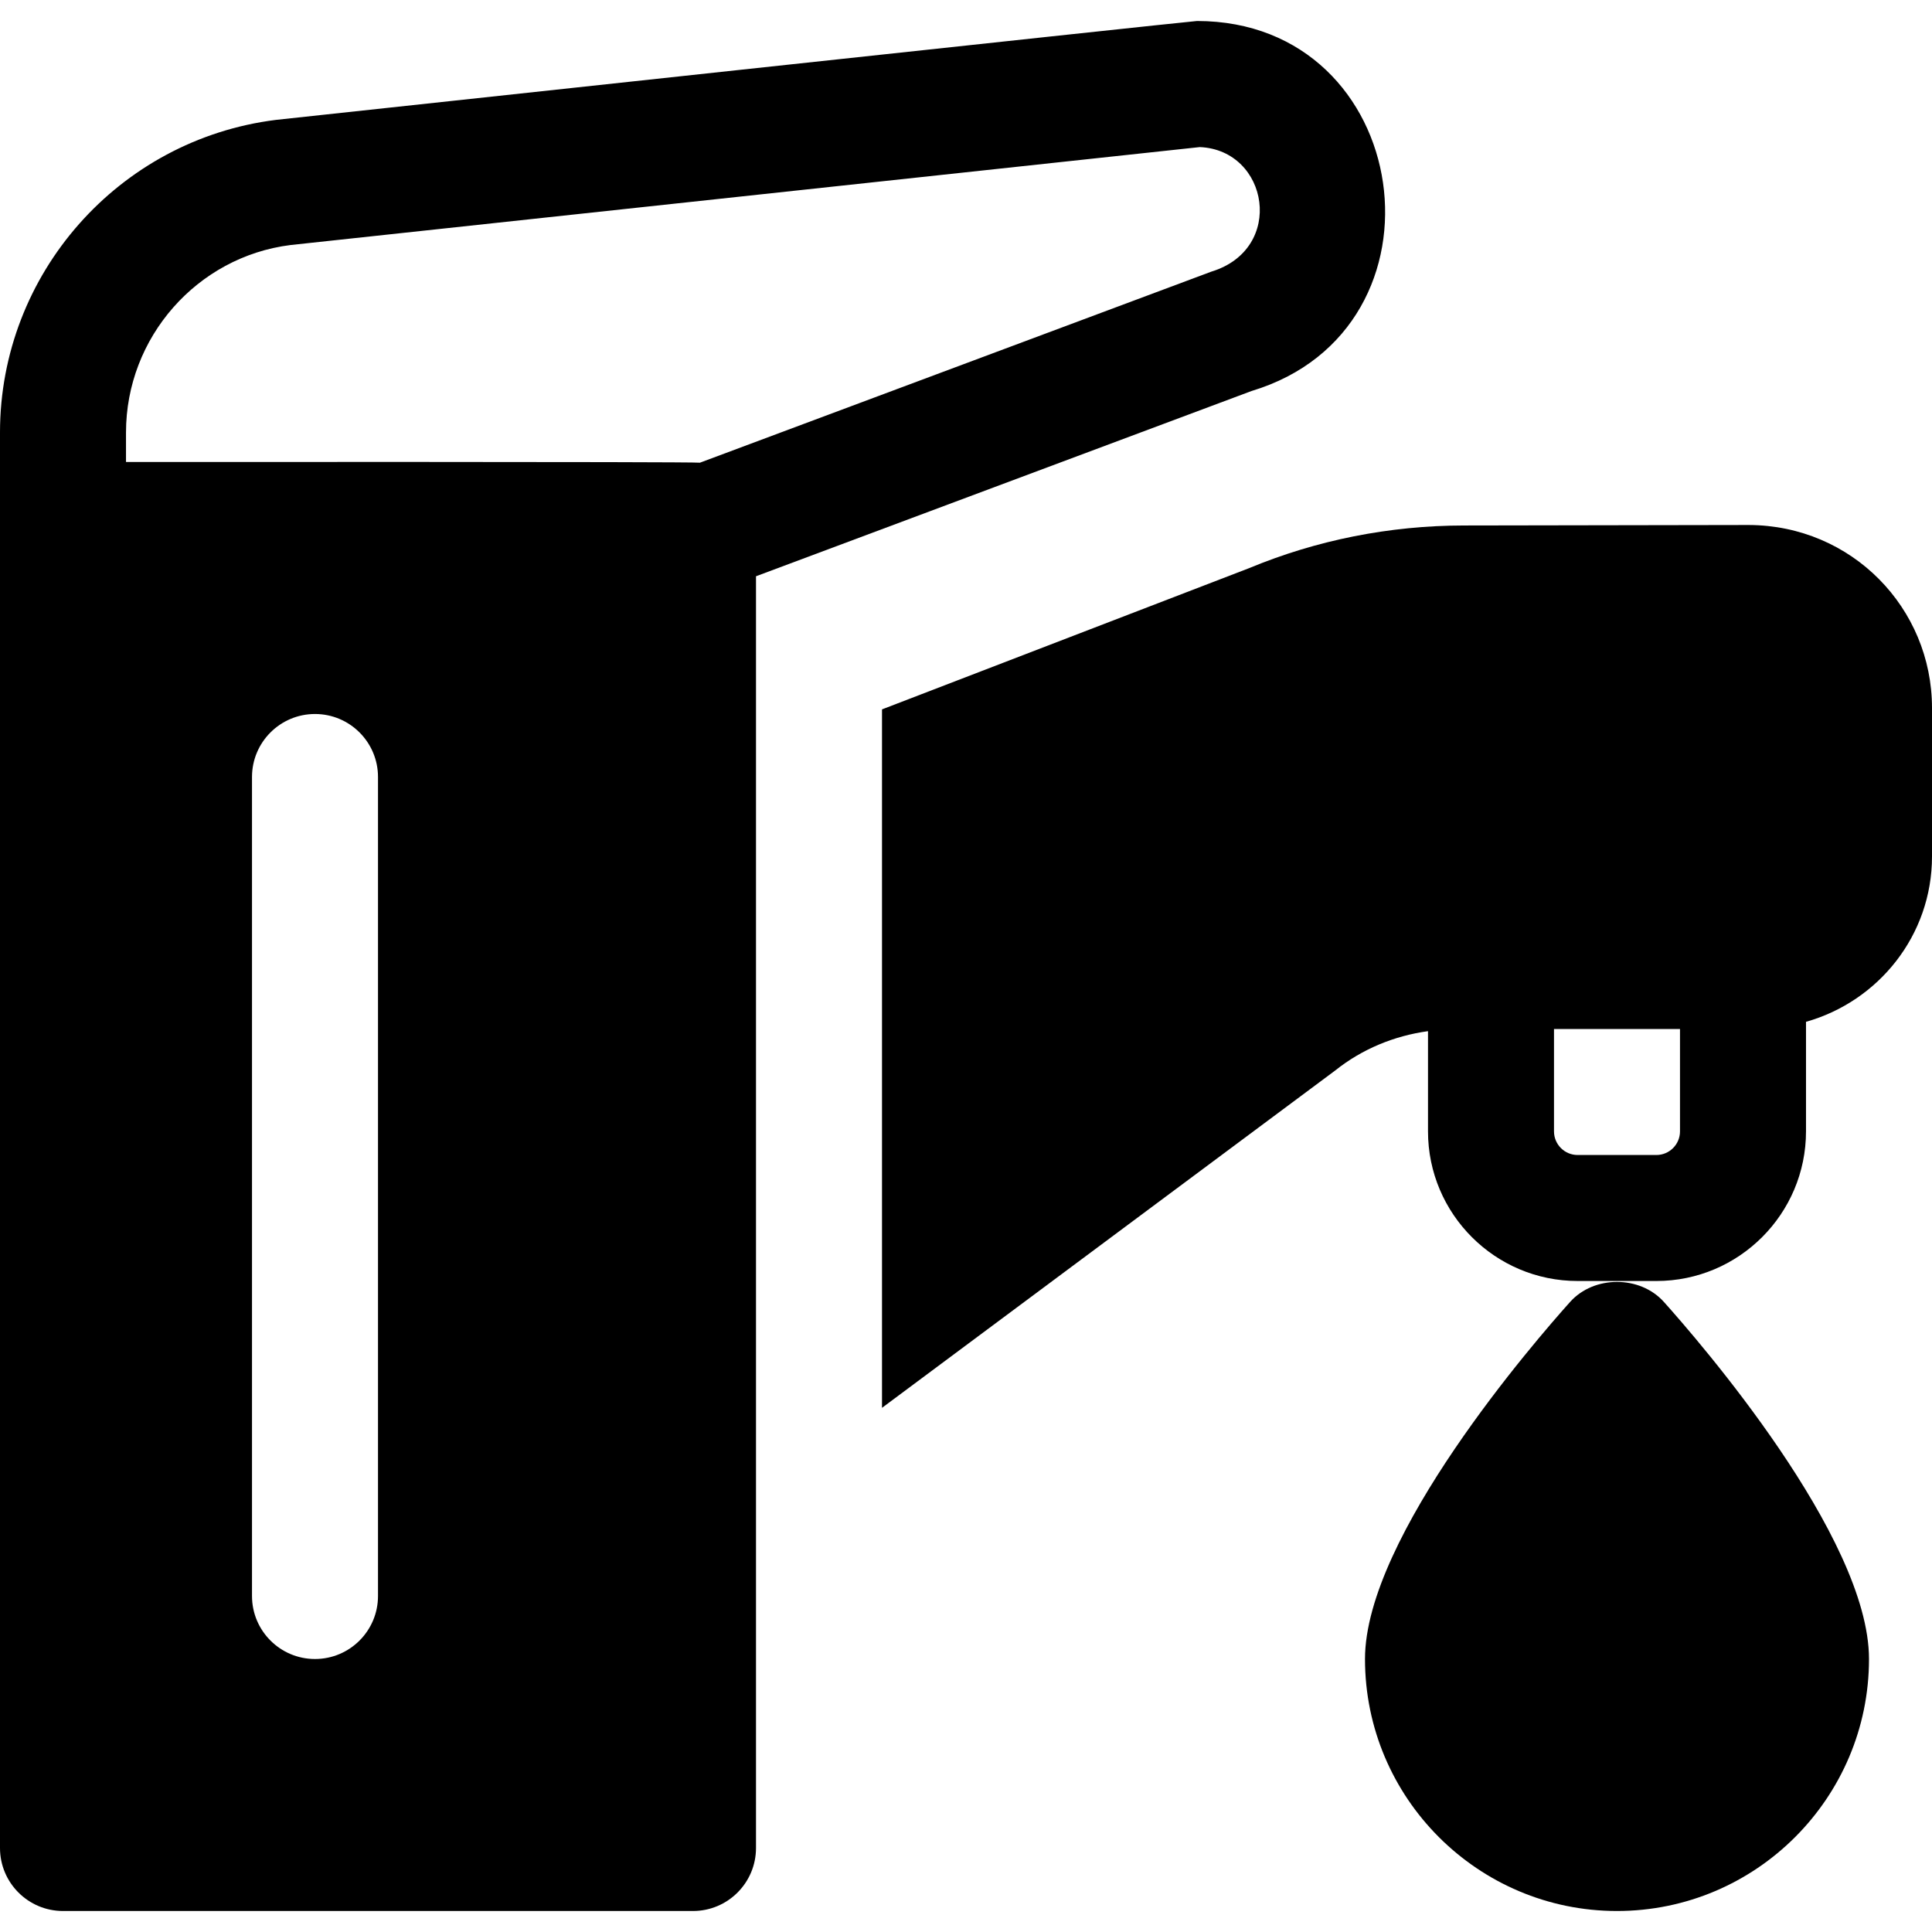
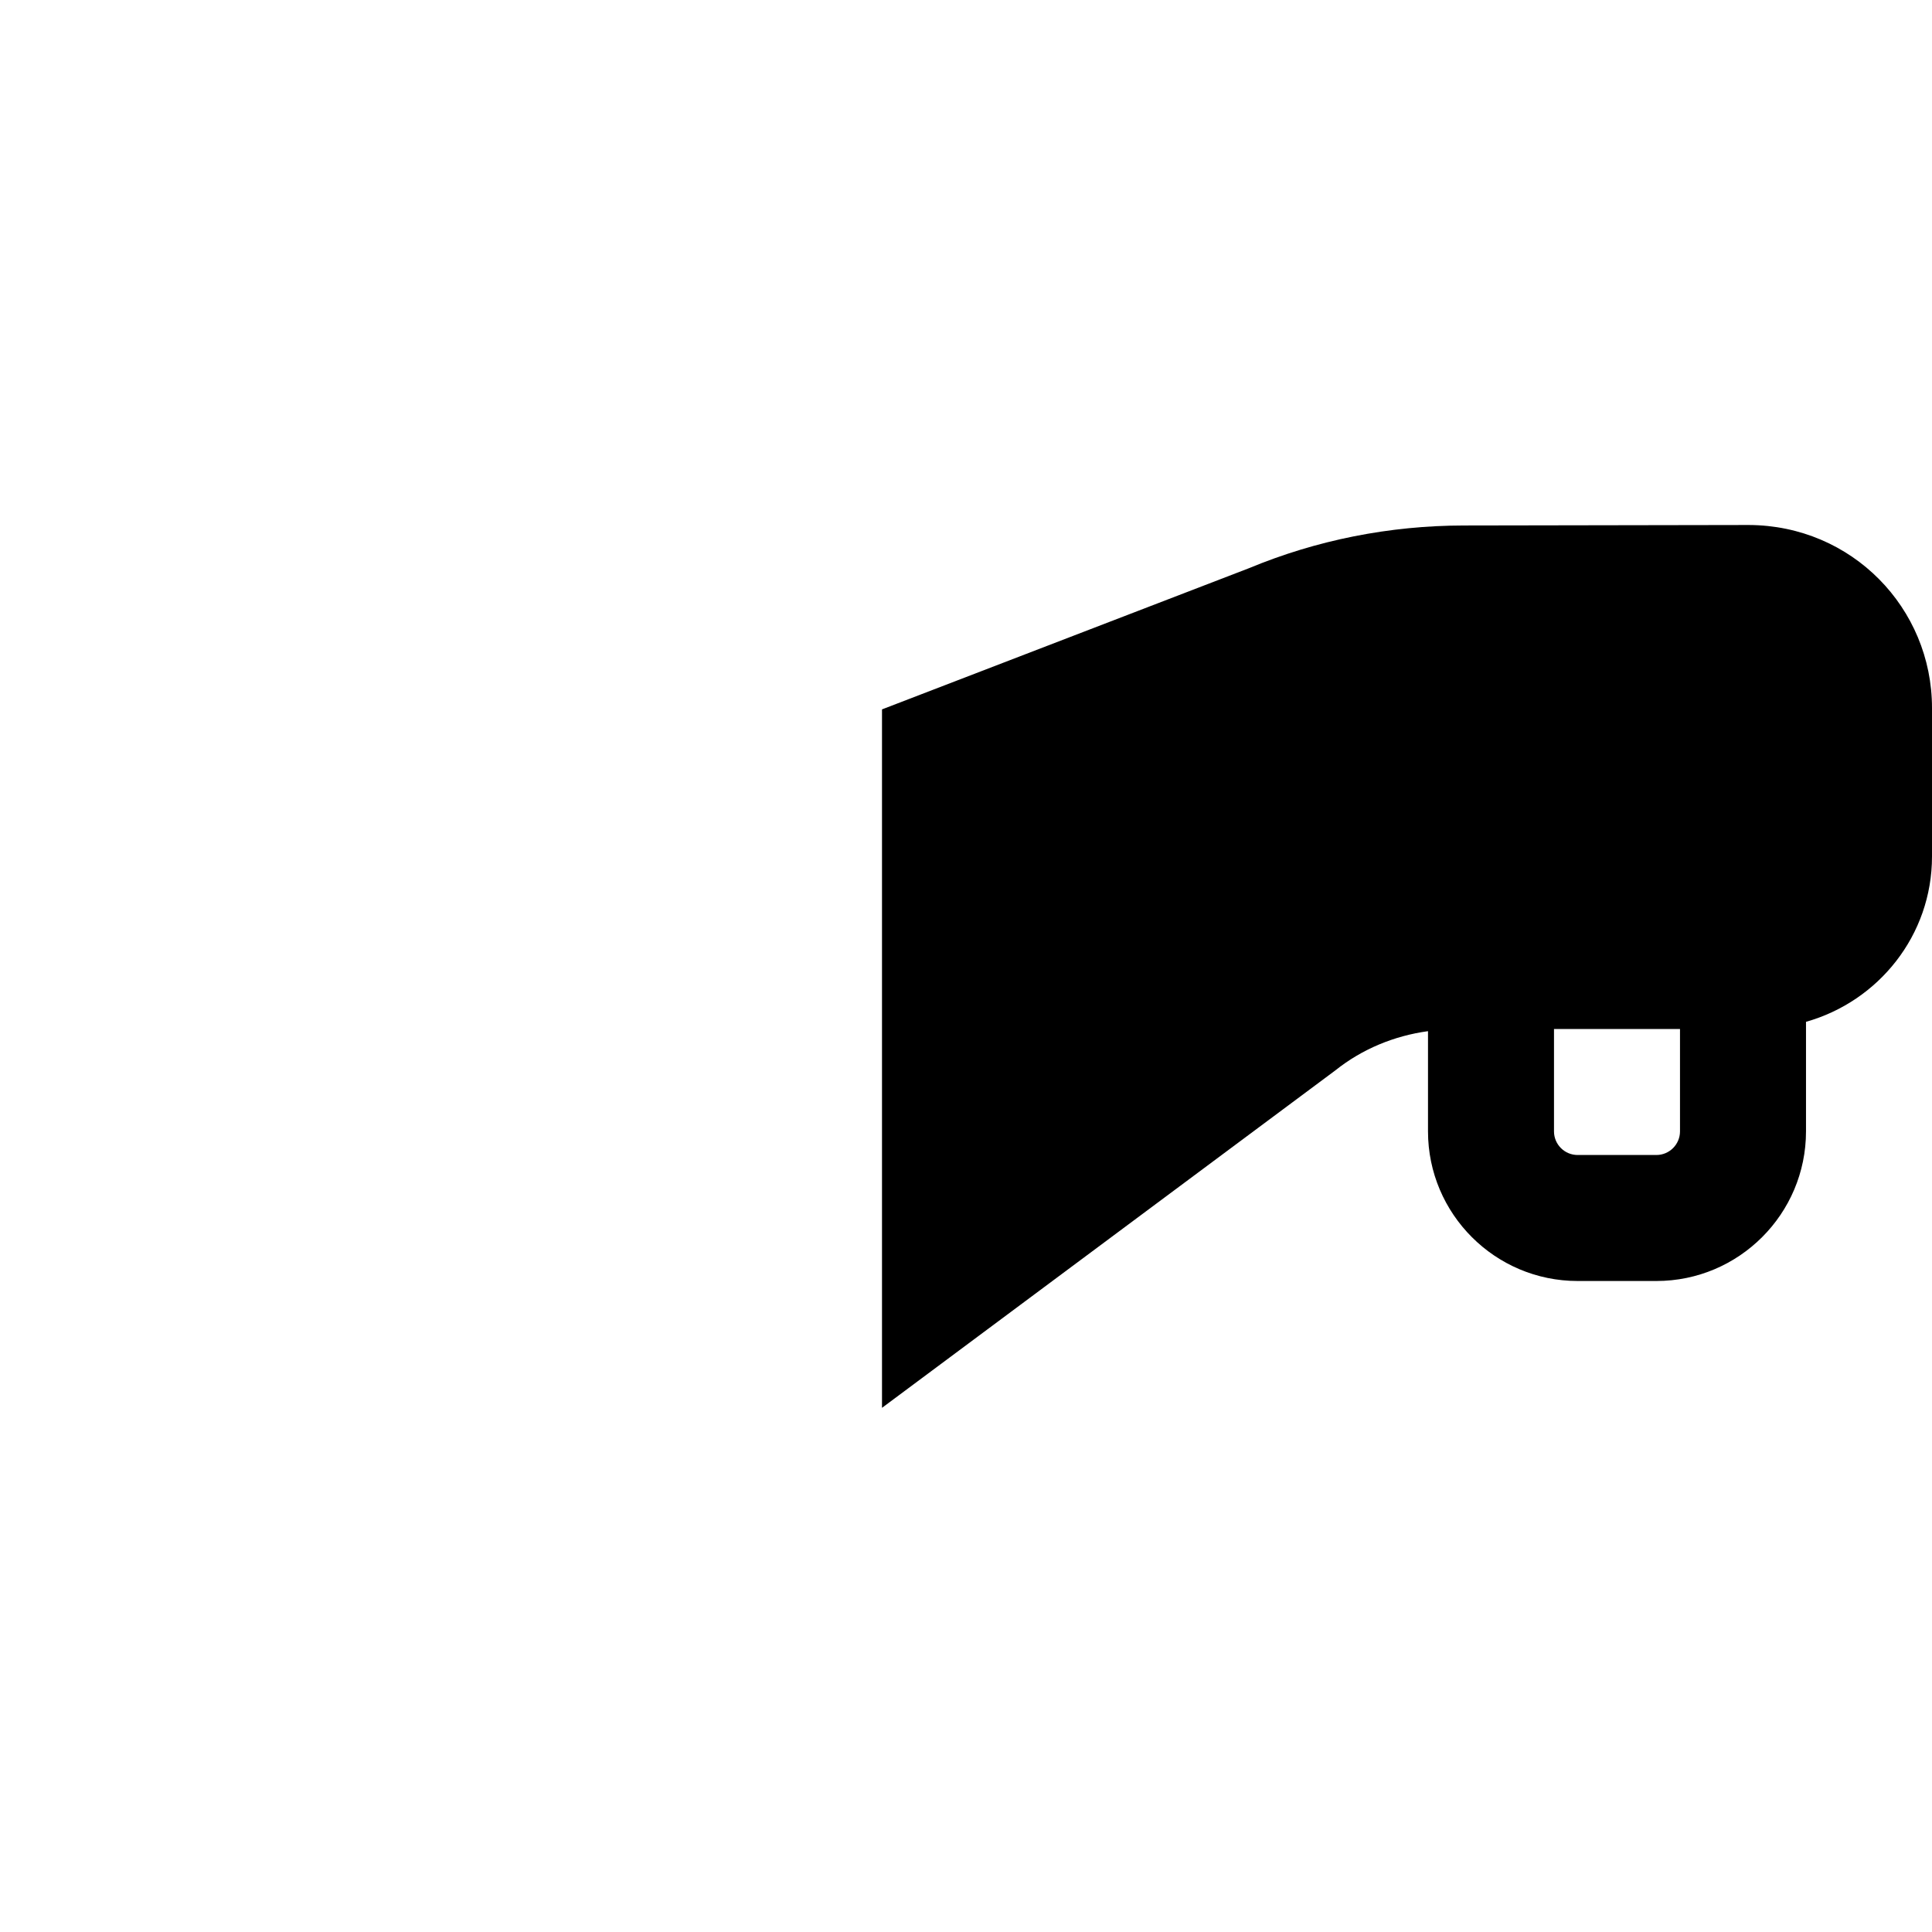
<svg xmlns="http://www.w3.org/2000/svg" fill="#000000" height="800px" width="800px" version="1.1" id="Layer_1" viewBox="0 0 512 512" xml:space="preserve">
  <g>
    <g>
      <path d="M463.423,139.13l-75.457,0.13c-19.772,0.022-39.066,3.88-56.934,11.304l-97.293,37.433v185.096l120.131-89.42    c7.081-5.663,15.633-9.179,24.565-10.402v26.555c0,21.869,17.783,39.652,39.652,39.652h20.87    c21.869,0,39.652-17.783,39.652-39.652v-29.034C497.806,265.371,512,247.886,512,226.977v-39.358    C512,161.173,490.794,139.222,463.423,139.13z M445.217,299.826c0,3.456-2.805,6.261-6.261,6.261h-20.87    c-3.456,0-6.261-2.805-6.261-6.261v-27.13h33.391V299.826z" />
    </g>
  </g>
  <g>
    <g>
-       <path d="M440.945,345.021c-6.327-7.066-18.522-7.066-24.848,0c-9.076,10.12-54.359,62.218-54.359,94.631    c0,36.826,29.956,66.783,66.783,66.783s66.783-29.956,66.783-66.783C495.304,407.239,450.021,355.141,440.945,345.021z" />
-     </g>
+       </g>
  </g>
  <g>
    <g>
-       <path d="M317.217,5.565c-1.378,0-242.728,26.059-244.098,26.207C31.435,36.989,0,72.598,0,114.609c0,220.164,0,157.148,0,375.13    c0,9.217,7.479,16.696,16.696,16.696h166.956c9.217,0,16.696-7.479,16.696-16.696V152.716l131.326-49.096    C386.337,87.136,374.724,5.565,317.217,5.565z M100.174,422.957c0,9.217-7.479,16.696-16.696,16.696s-16.696-7.479-16.696-16.696    V205.913c0-9.217,7.479-16.696,16.696-16.696s16.696,7.479,16.696,16.696V422.957z M321.011,71.989l-135.525,50.63    c-2.579-0.287-149.498-0.185-152.094-0.185v-7.826c0-25.206,18.858-46.576,43.598-49.674l240.967-25.956    C336.232,39.762,340.713,65.982,321.011,71.989z" />
-     </g>
+       </g>
  </g>
</svg>